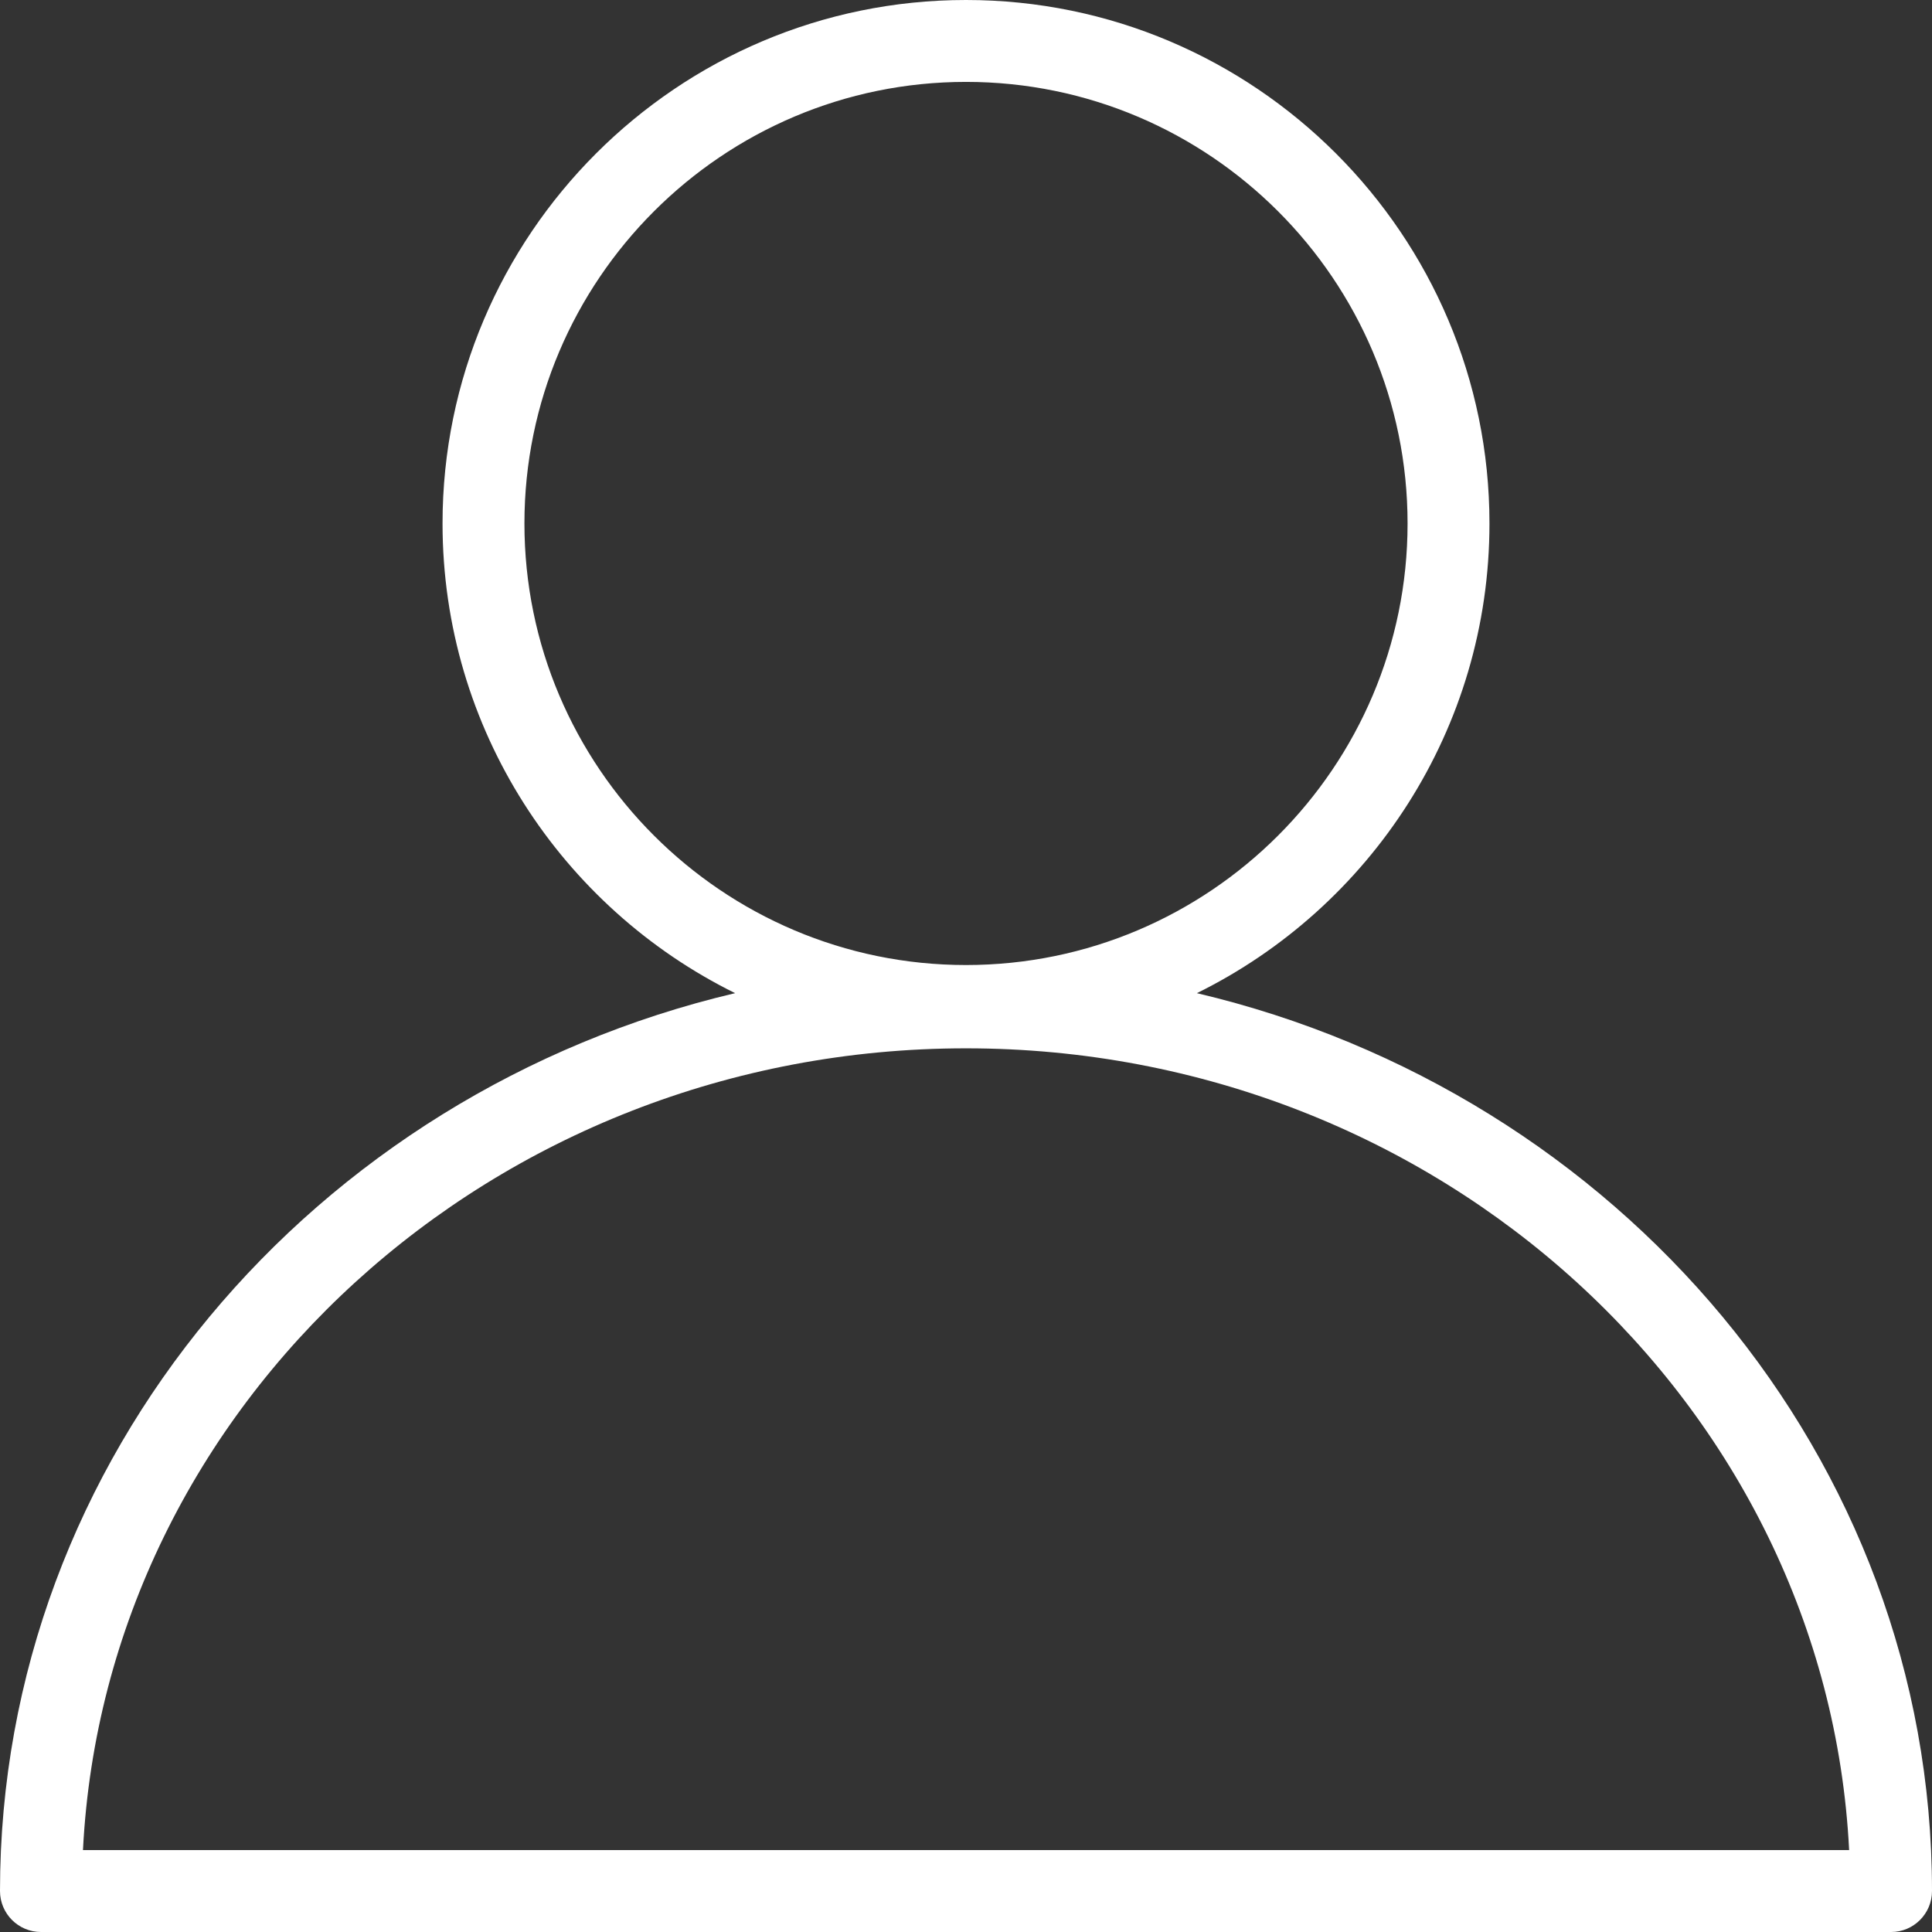
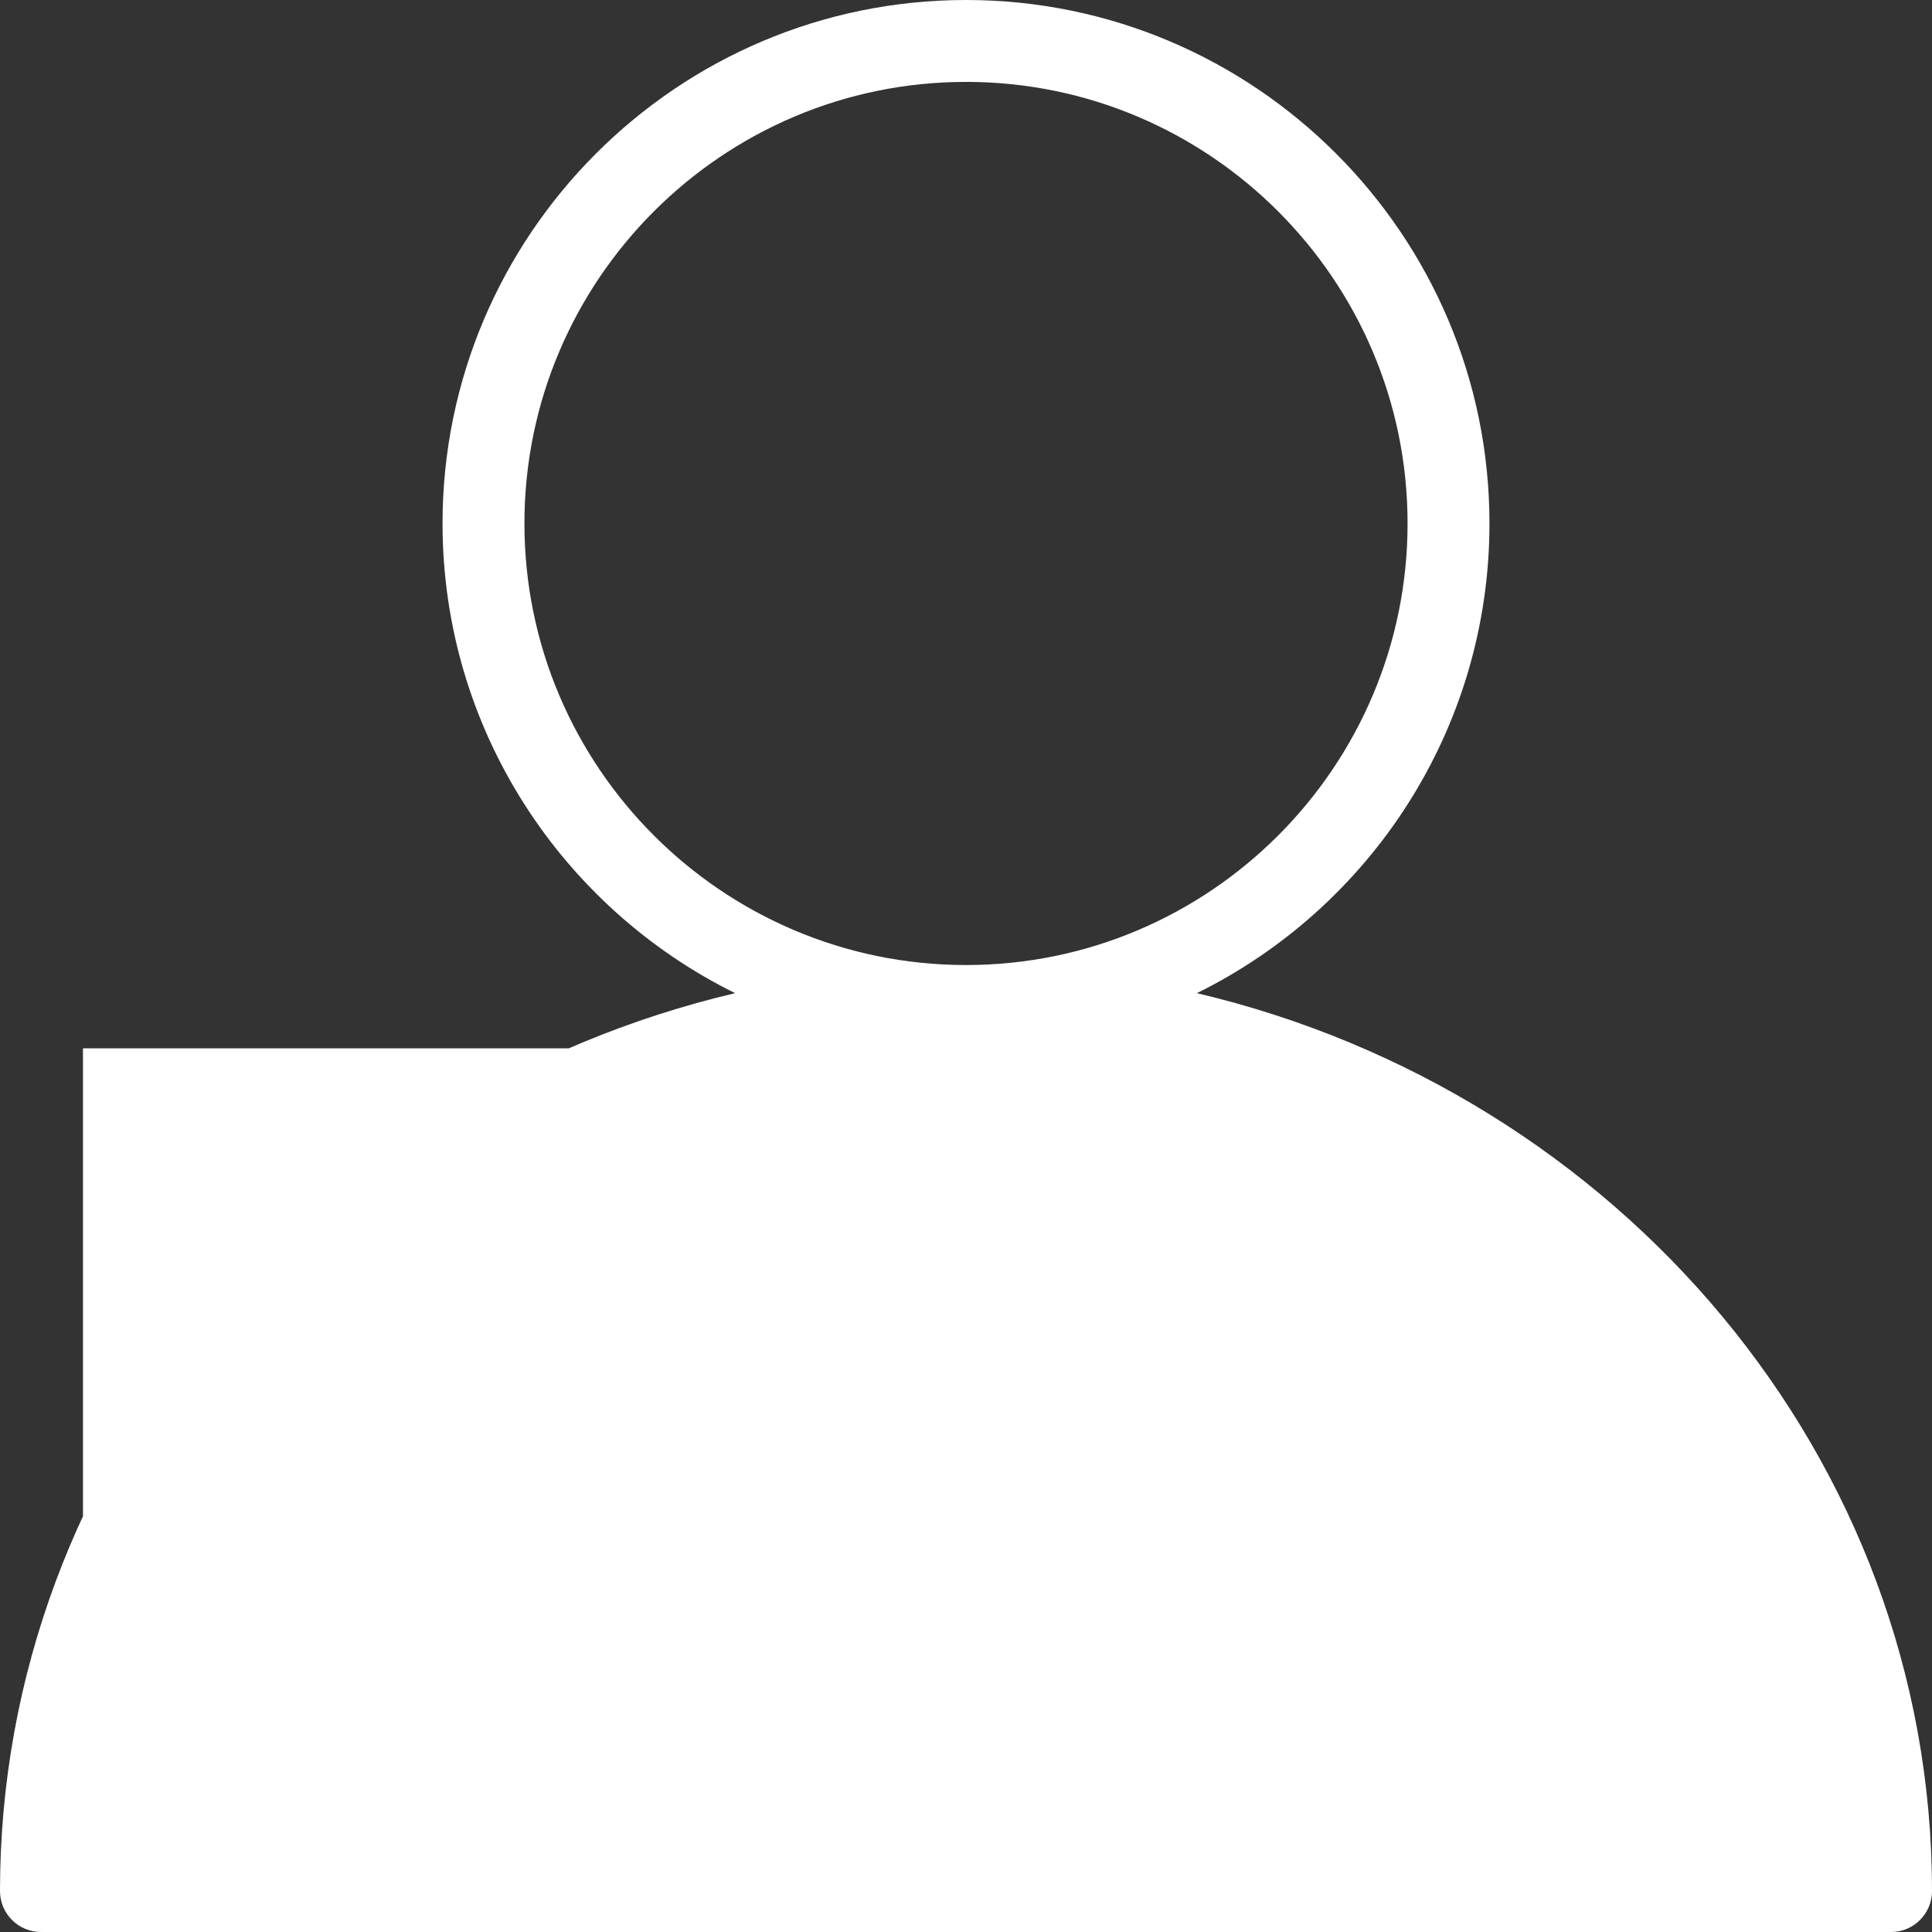
<svg xmlns="http://www.w3.org/2000/svg" width="18" height="18" viewBox="0 0 18 18" fill="none">
  <rect x="0" y="0" width="18" height="18" fill="#333333" stroke="none" />
-   <path d="M11.151 9.253C12.765 8.457 13.877 6.795 13.877 4.877C13.877 2.188 11.69 0 9 0C6.311 0 4.123 2.188 4.123 4.877C4.123 6.795 5.236 8.457 6.849 9.253C2.922 10.179 0 13.578 0 17.618C0 17.829 0.171 18 0.382 18H17.619C17.829 18 18 17.829 18 17.618C18 13.578 15.079 10.179 11.151 9.253ZM4.886 4.877C4.886 2.608 6.732 0.763 9 0.763C11.269 0.763 13.114 2.608 13.114 4.877C13.114 7.145 11.269 8.991 9 8.991C6.732 8.991 4.886 7.145 4.886 4.877ZM0.773 17.237C0.982 13.084 4.592 9.767 9 9.767C13.408 9.767 17.018 13.084 17.228 17.237H0.773Z" fill="white" />
+   <path d="M11.151 9.253C12.765 8.457 13.877 6.795 13.877 4.877C13.877 2.188 11.69 0 9 0C6.311 0 4.123 2.188 4.123 4.877C4.123 6.795 5.236 8.457 6.849 9.253C2.922 10.179 0 13.578 0 17.618C0 17.829 0.171 18 0.382 18H17.619C17.829 18 18 17.829 18 17.618C18 13.578 15.079 10.179 11.151 9.253ZM4.886 4.877C4.886 2.608 6.732 0.763 9 0.763C11.269 0.763 13.114 2.608 13.114 4.877C13.114 7.145 11.269 8.991 9 8.991C6.732 8.991 4.886 7.145 4.886 4.877ZM0.773 17.237C0.982 13.084 4.592 9.767 9 9.767H0.773Z" fill="white" />
</svg>